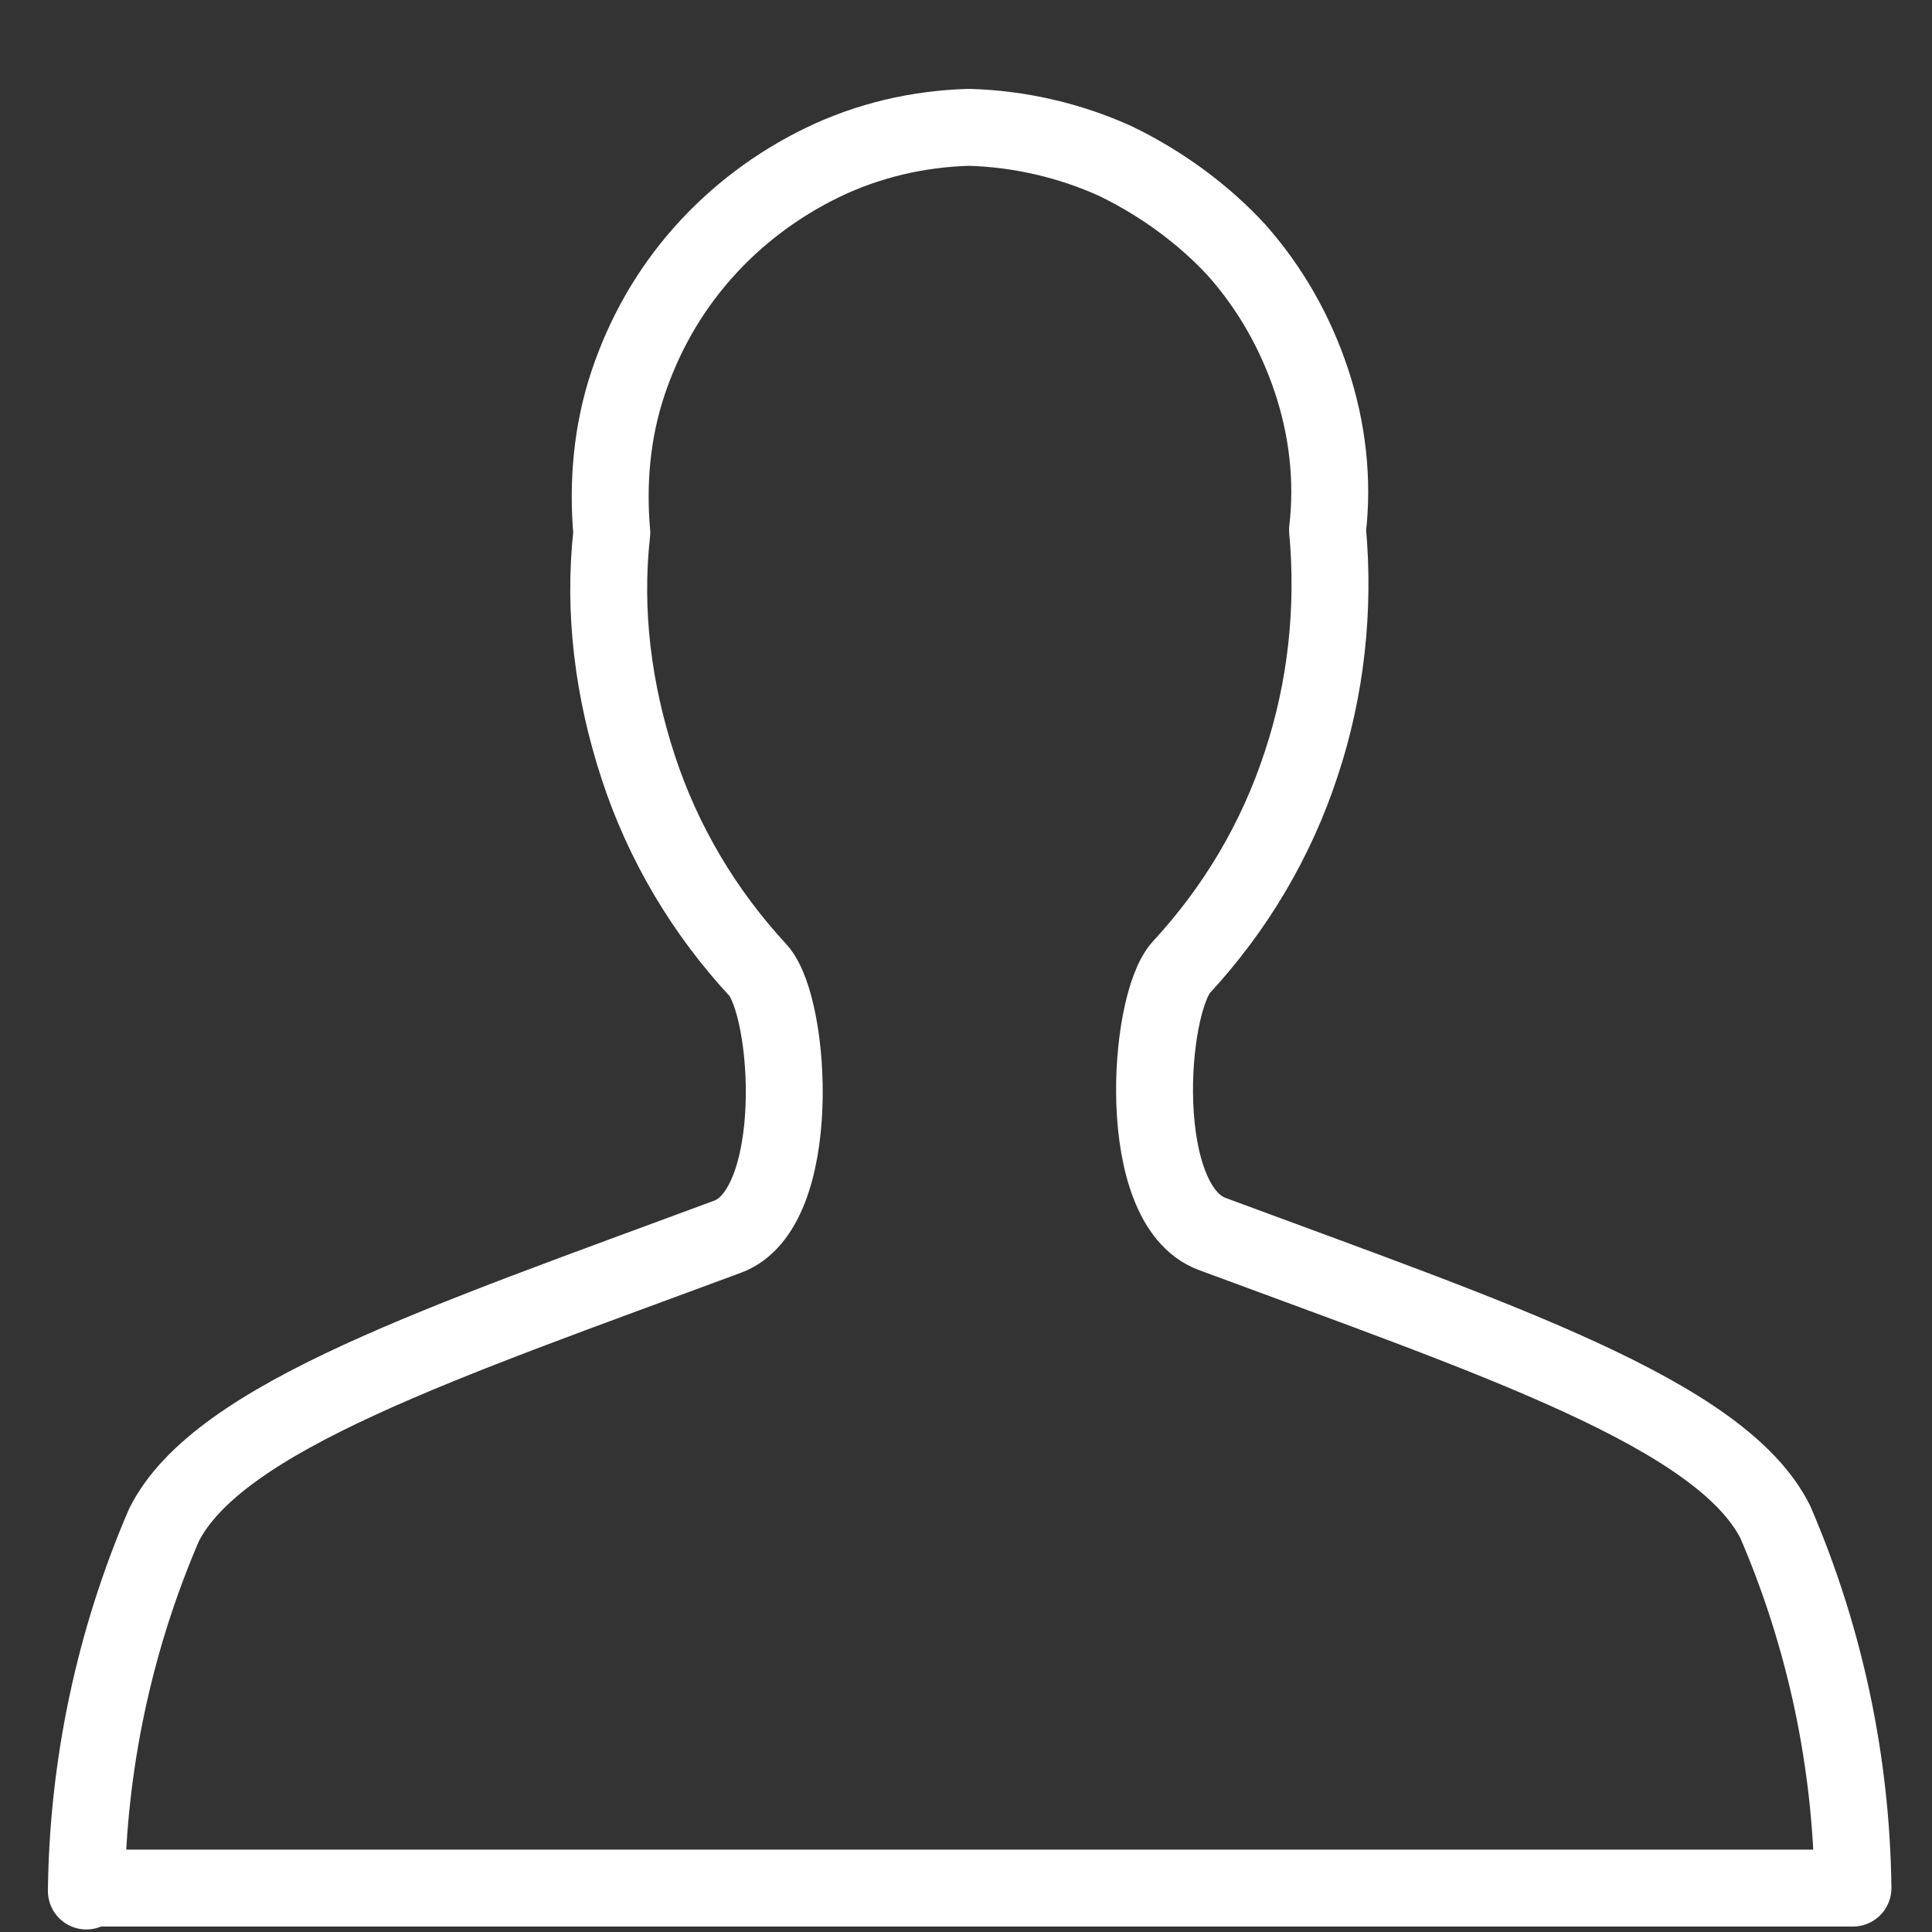
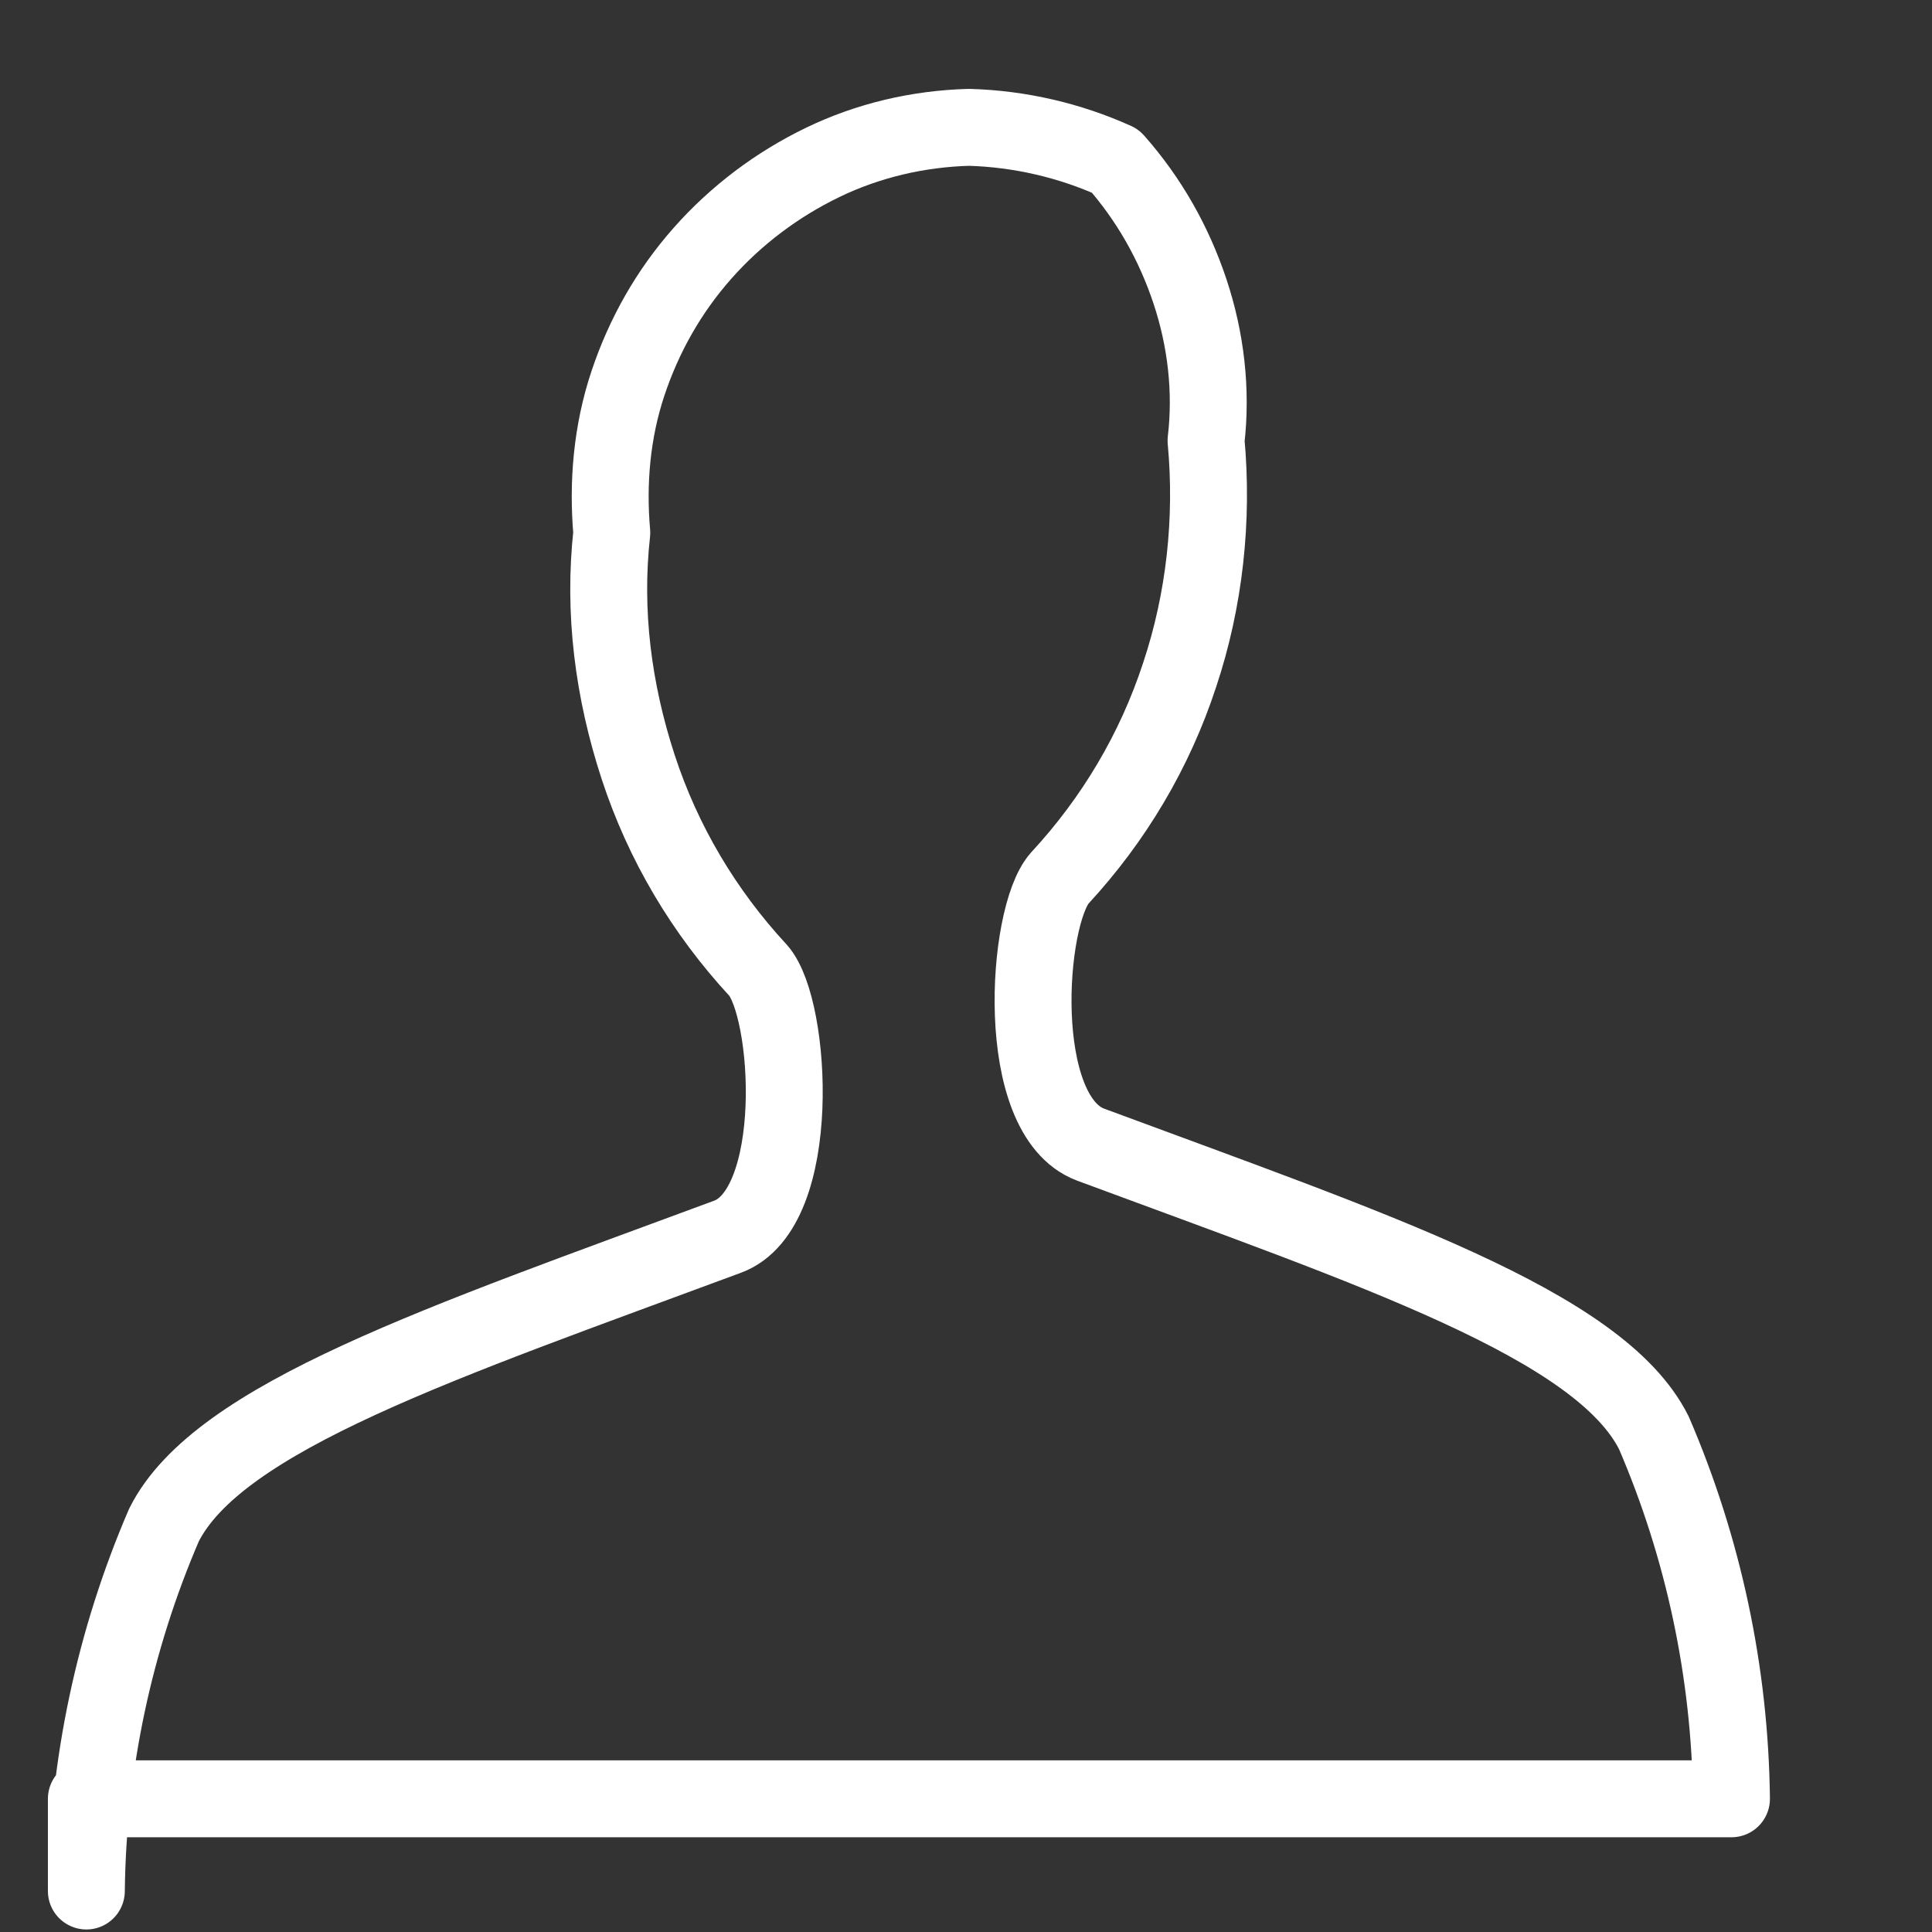
<svg xmlns="http://www.w3.org/2000/svg" version="1.1" id="Layer_1" x="0px" y="0px" viewBox="0 0 132 132" style="enable-background:new 0 0 132 132;" xml:space="preserve">
  <rect x="0" y="0" width="132" height="132" fill="#333333" stroke="none" />
  <style type="text/css">
	.st0{fill:none;stroke:#FFFFFF;stroke-width:5.254;stroke-linecap:round;stroke-linejoin:round;}
</style>
  <g>
    <g>
-       <path class="st0" d="M5.9,129.2c0.1-8.6,1.9-17.1,5.3-25c3.7-7.4,19.1-12.5,38.5-19.7c5.2-1.9,4.4-15.6,2.1-18.2    c-3.7-4-6.5-8.7-8.2-13.9c-1.7-5.2-2.4-10.6-1.8-16c-0.3-3.4,0-6.9,1.1-10.2c1.1-3.3,2.8-6.3,5.1-8.9c2.3-2.6,5.1-4.7,8.2-6.2    c3.1-1.5,6.5-2.3,10-2.4c3.5,0.1,6.9,0.9,10,2.3c3.1,1.5,6,3.6,8.3,6.1c2.3,2.6,4,5.6,5.1,8.9c1.1,3.3,1.5,6.8,1.1,10.2    c0.5,5.4-0.1,10.9-1.8,16c-1.7,5.2-4.5,9.9-8.2,13.9c-2.3,2.6-3.2,16.2,2.1,18.2c19.4,7.2,34.8,12.3,38.5,19.7    c3.4,7.9,5.2,16.4,5.3,25H5.9z" />
+       <path class="st0" d="M5.9,129.2c0.1-8.6,1.9-17.1,5.3-25c3.7-7.4,19.1-12.5,38.5-19.7c5.2-1.9,4.4-15.6,2.1-18.2    c-3.7-4-6.5-8.7-8.2-13.9c-1.7-5.2-2.4-10.6-1.8-16c-0.3-3.4,0-6.9,1.1-10.2c1.1-3.3,2.8-6.3,5.1-8.9c2.3-2.6,5.1-4.7,8.2-6.2    c3.1-1.5,6.5-2.3,10-2.4c3.5,0.1,6.9,0.9,10,2.3c2.3,2.6,4,5.6,5.1,8.9c1.1,3.3,1.5,6.8,1.1,10.2    c0.5,5.4-0.1,10.9-1.8,16c-1.7,5.2-4.5,9.9-8.2,13.9c-2.3,2.6-3.2,16.2,2.1,18.2c19.4,7.2,34.8,12.3,38.5,19.7    c3.4,7.9,5.2,16.4,5.3,25H5.9z" />
    </g>
  </g>
</svg>